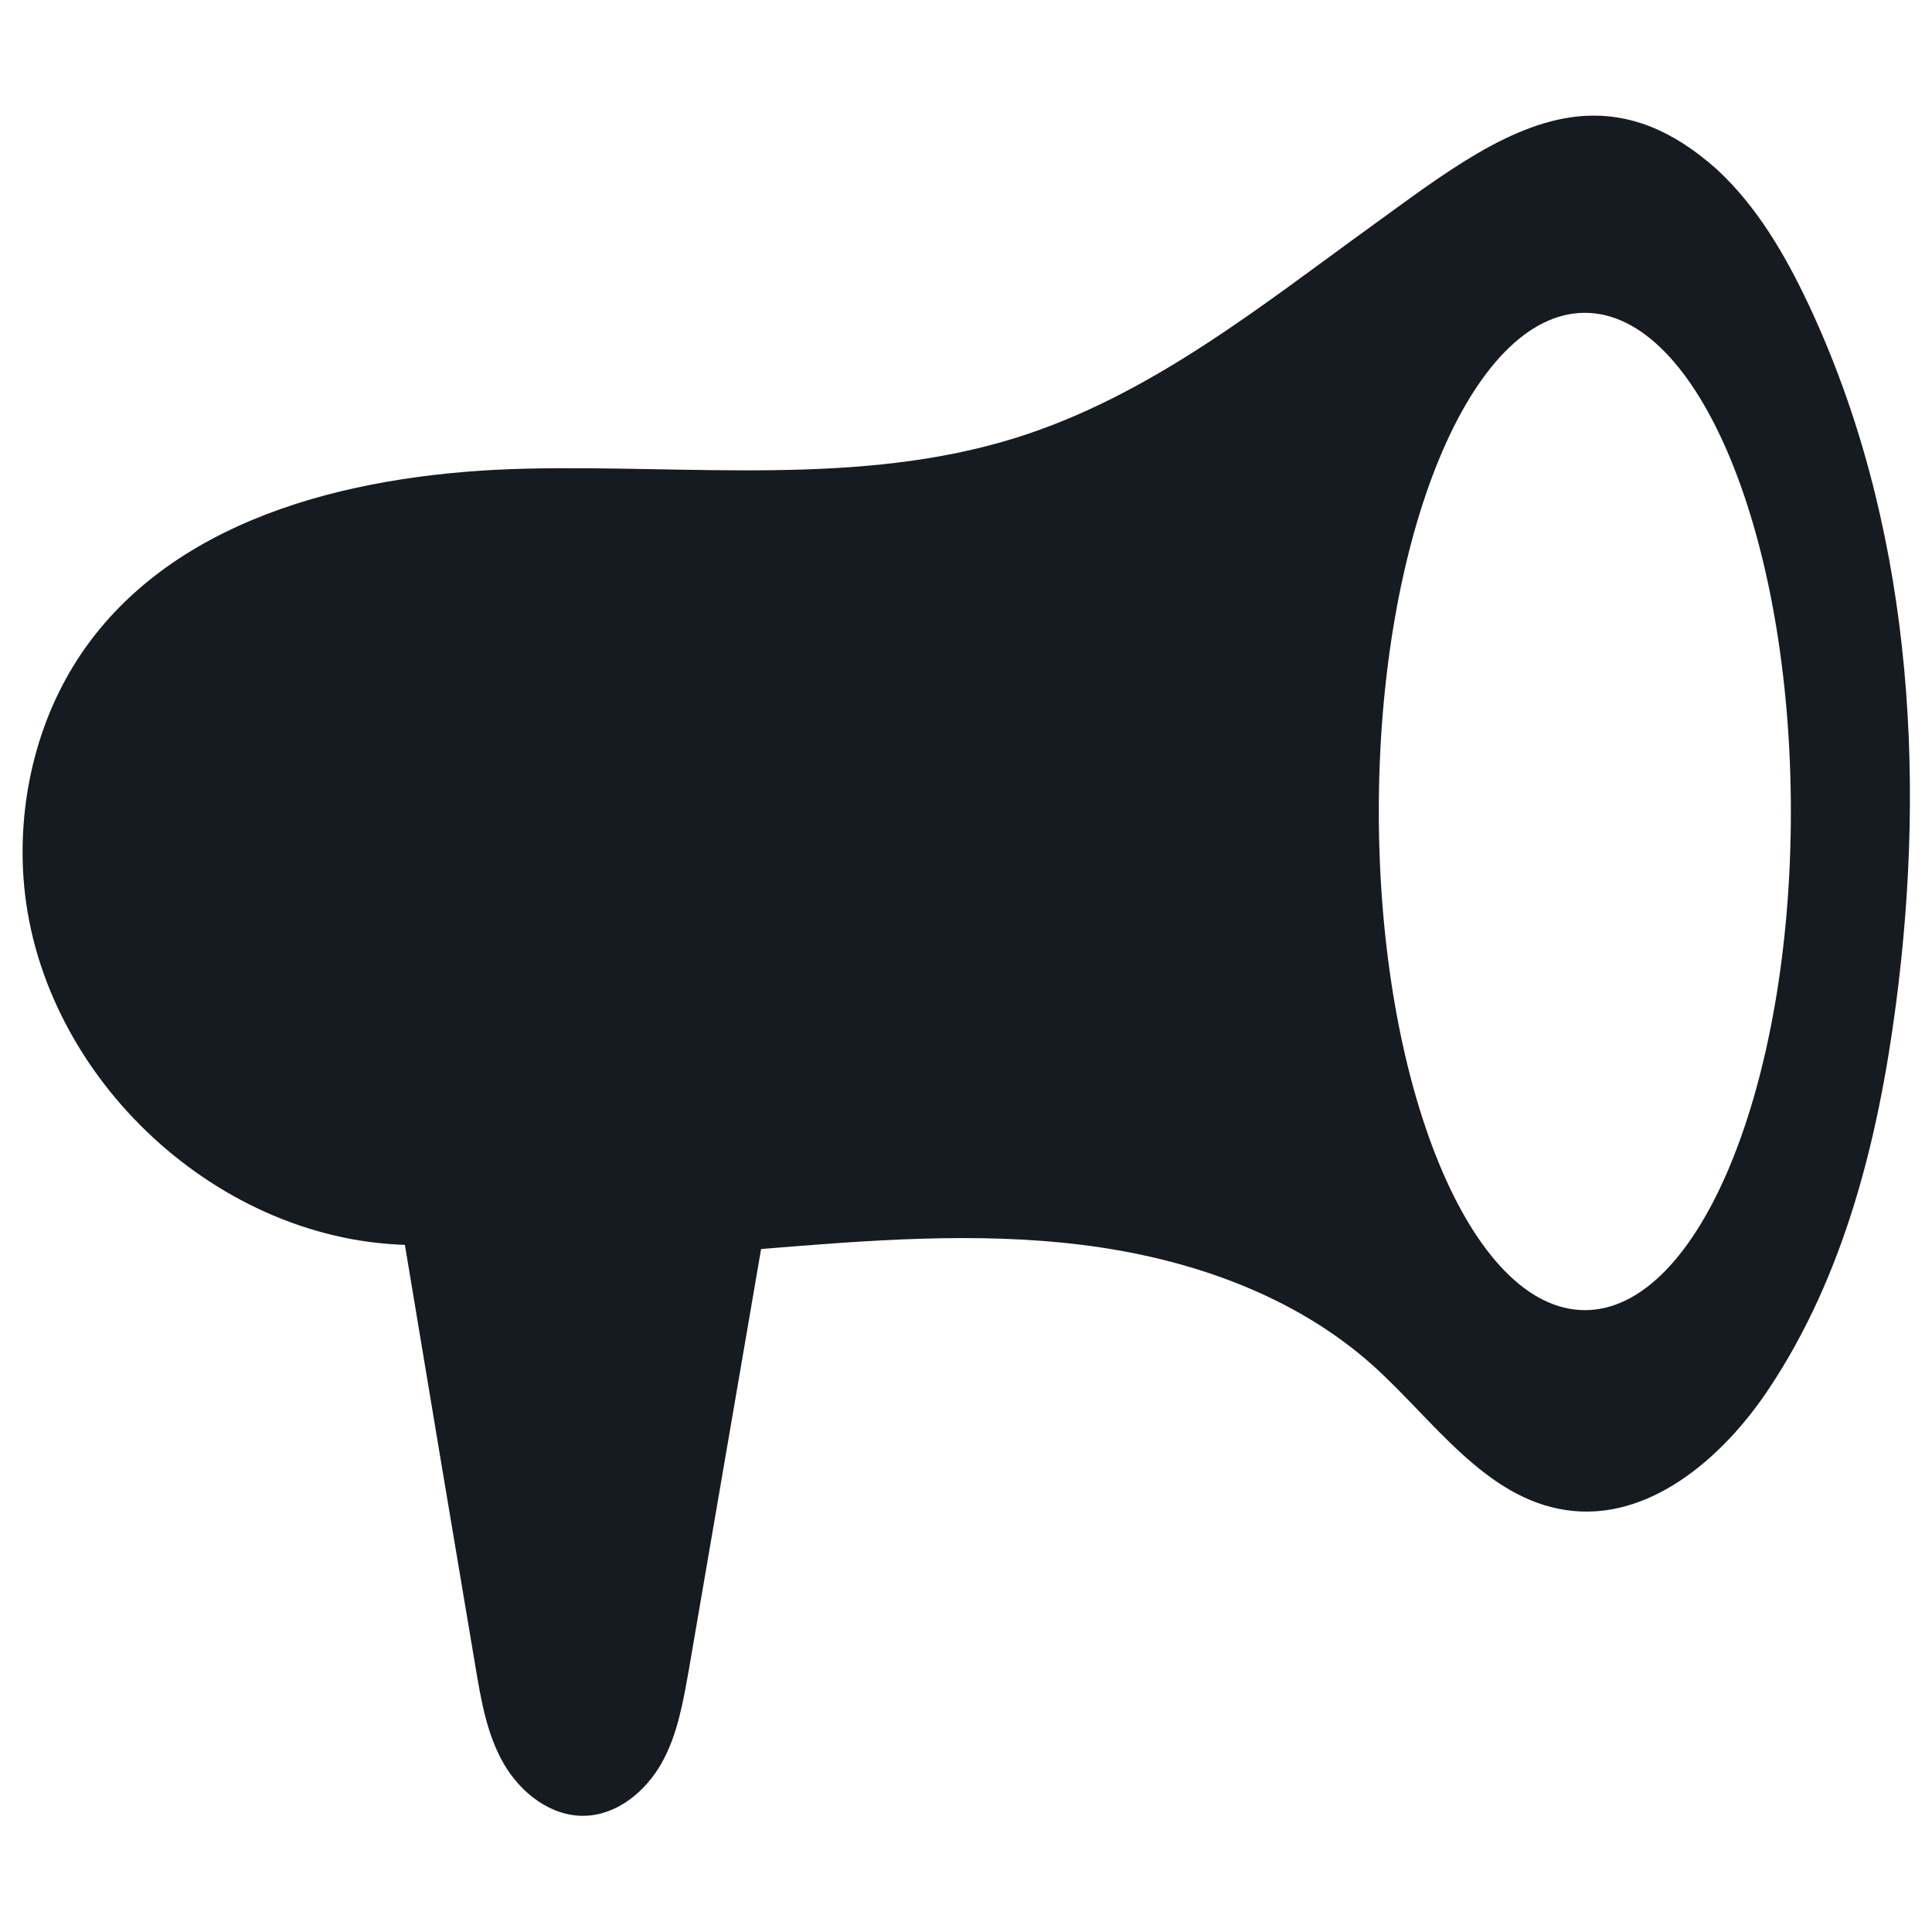
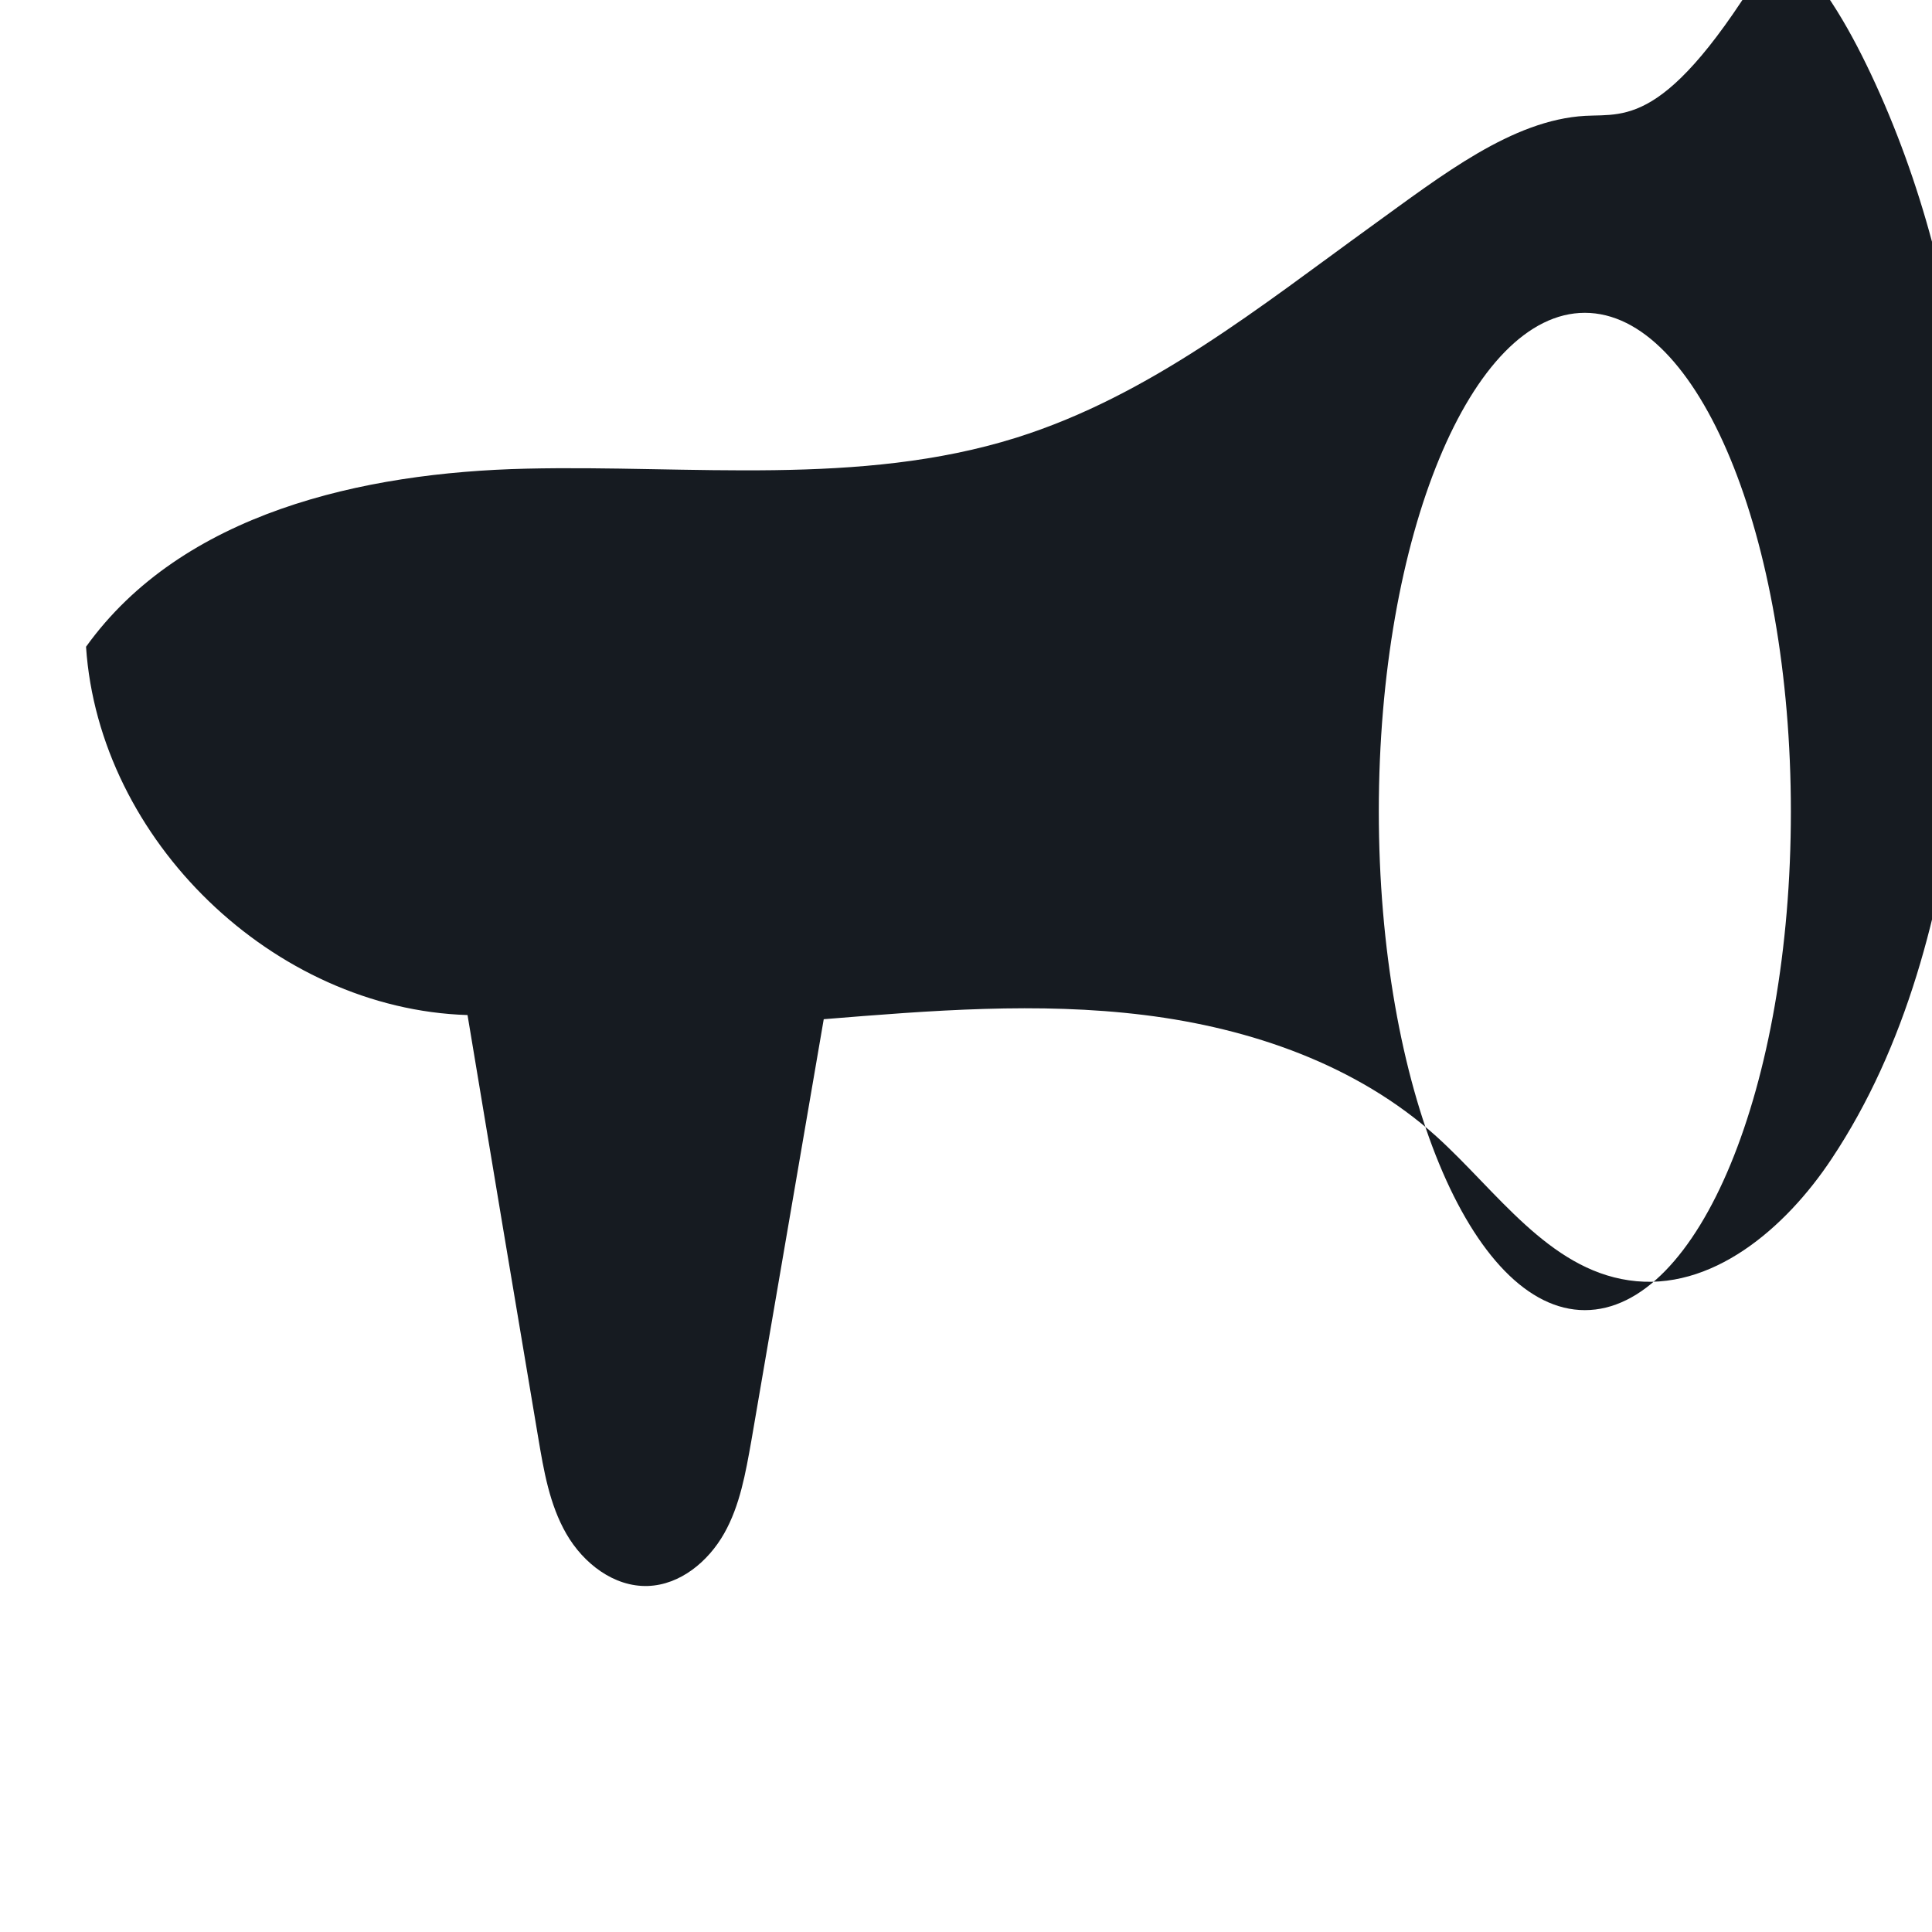
<svg xmlns="http://www.w3.org/2000/svg" version="1.1" id="Layer_1" x="0px" y="0px" viewBox="0 0 512 512" style="enable-background:new 0 0 512 512;" xml:space="preserve">
  <style type="text/css">
	.st0{fill-rule:evenodd;clip-rule:evenodd;fill:#161B21;}
</style>
-   <path class="st0" d="M420.1,30.7c-19.4,1.1-37.9,15.7-56.6,29.2c-29.6,21.4-58.8,45-94.2,56.1c-41.5,13-86.3,7.2-129.8,8.2  c-43.5,1-91.3,11.8-116.7,47.2c-12.5,17.5-18,39.5-16.6,60.9c3.4,51.3,49.7,96,101.1,97.6c6.2,37.3,12.4,74.5,18.7,111.8  c1.5,8.9,3,17.9,7.5,25.7c4.5,7.8,12.6,14.1,21.6,13.8c8.6-0.3,16-6.5,20.2-13.9s5.7-16.1,7.2-24.5c6.4-37.3,12.8-74.5,19.2-111.8  c28.3-2.3,56.8-4.6,85-1.1c28.2,3.5,56.3,13.2,77.4,32.2c16,14.5,29.6,35,51,38.1c21.8,3.2,41.5-13.8,53.7-32.2  c19.9-29.9,28.9-65.8,33.6-101.5c8.3-62.8,3.8-128.7-23.2-186c-6.2-13.1-13.6-25.8-24.2-35.6C442.7,33.9,431.3,30.1,420.1,30.7z   M420,347.2c-30.1,0-54.6-59.2-54.6-132.2S389.9,82.9,420,82.9s54.6,59.2,54.6,132.2S450.2,347.2,420,347.2z" />
+   <path class="st0" d="M420.1,30.7c-19.4,1.1-37.9,15.7-56.6,29.2c-29.6,21.4-58.8,45-94.2,56.1c-41.5,13-86.3,7.2-129.8,8.2  c-43.5,1-91.3,11.8-116.7,47.2c3.4,51.3,49.7,96,101.1,97.6c6.2,37.3,12.4,74.5,18.7,111.8  c1.5,8.9,3,17.9,7.5,25.7c4.5,7.8,12.6,14.1,21.6,13.8c8.6-0.3,16-6.5,20.2-13.9s5.7-16.1,7.2-24.5c6.4-37.3,12.8-74.5,19.2-111.8  c28.3-2.3,56.8-4.6,85-1.1c28.2,3.5,56.3,13.2,77.4,32.2c16,14.5,29.6,35,51,38.1c21.8,3.2,41.5-13.8,53.7-32.2  c19.9-29.9,28.9-65.8,33.6-101.5c8.3-62.8,3.8-128.7-23.2-186c-6.2-13.1-13.6-25.8-24.2-35.6C442.7,33.9,431.3,30.1,420.1,30.7z   M420,347.2c-30.1,0-54.6-59.2-54.6-132.2S389.9,82.9,420,82.9s54.6,59.2,54.6,132.2S450.2,347.2,420,347.2z" />
</svg>